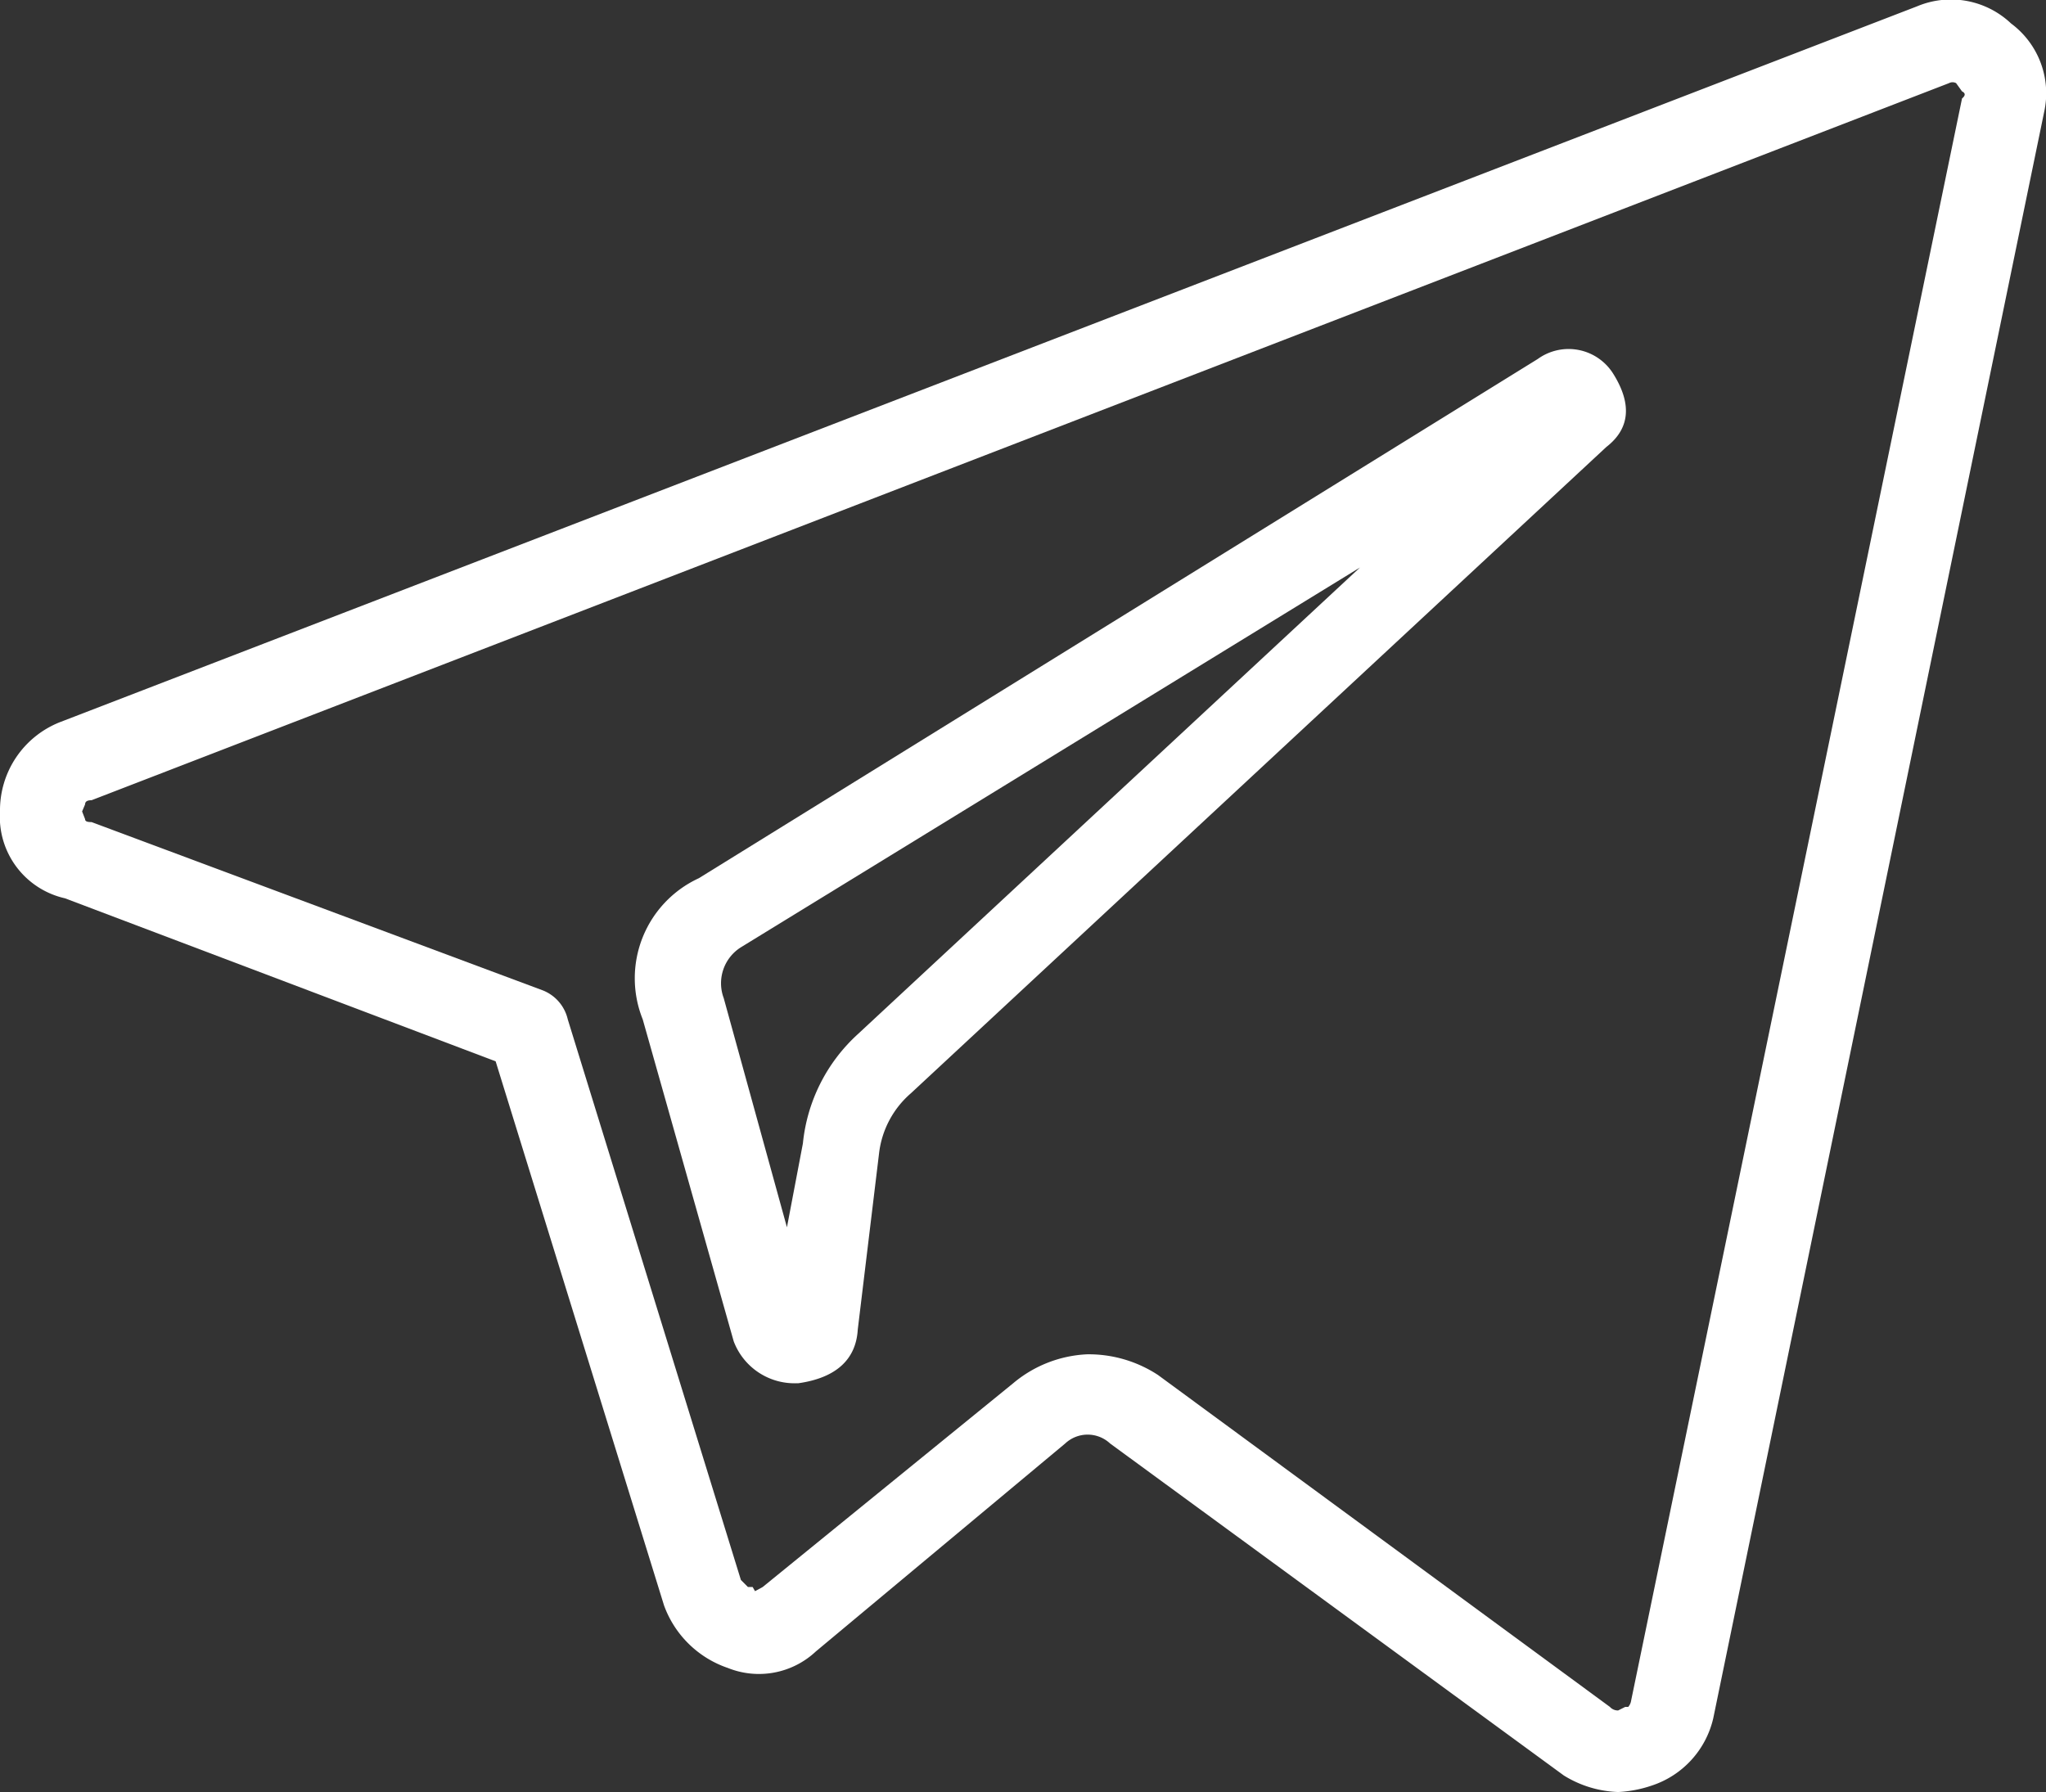
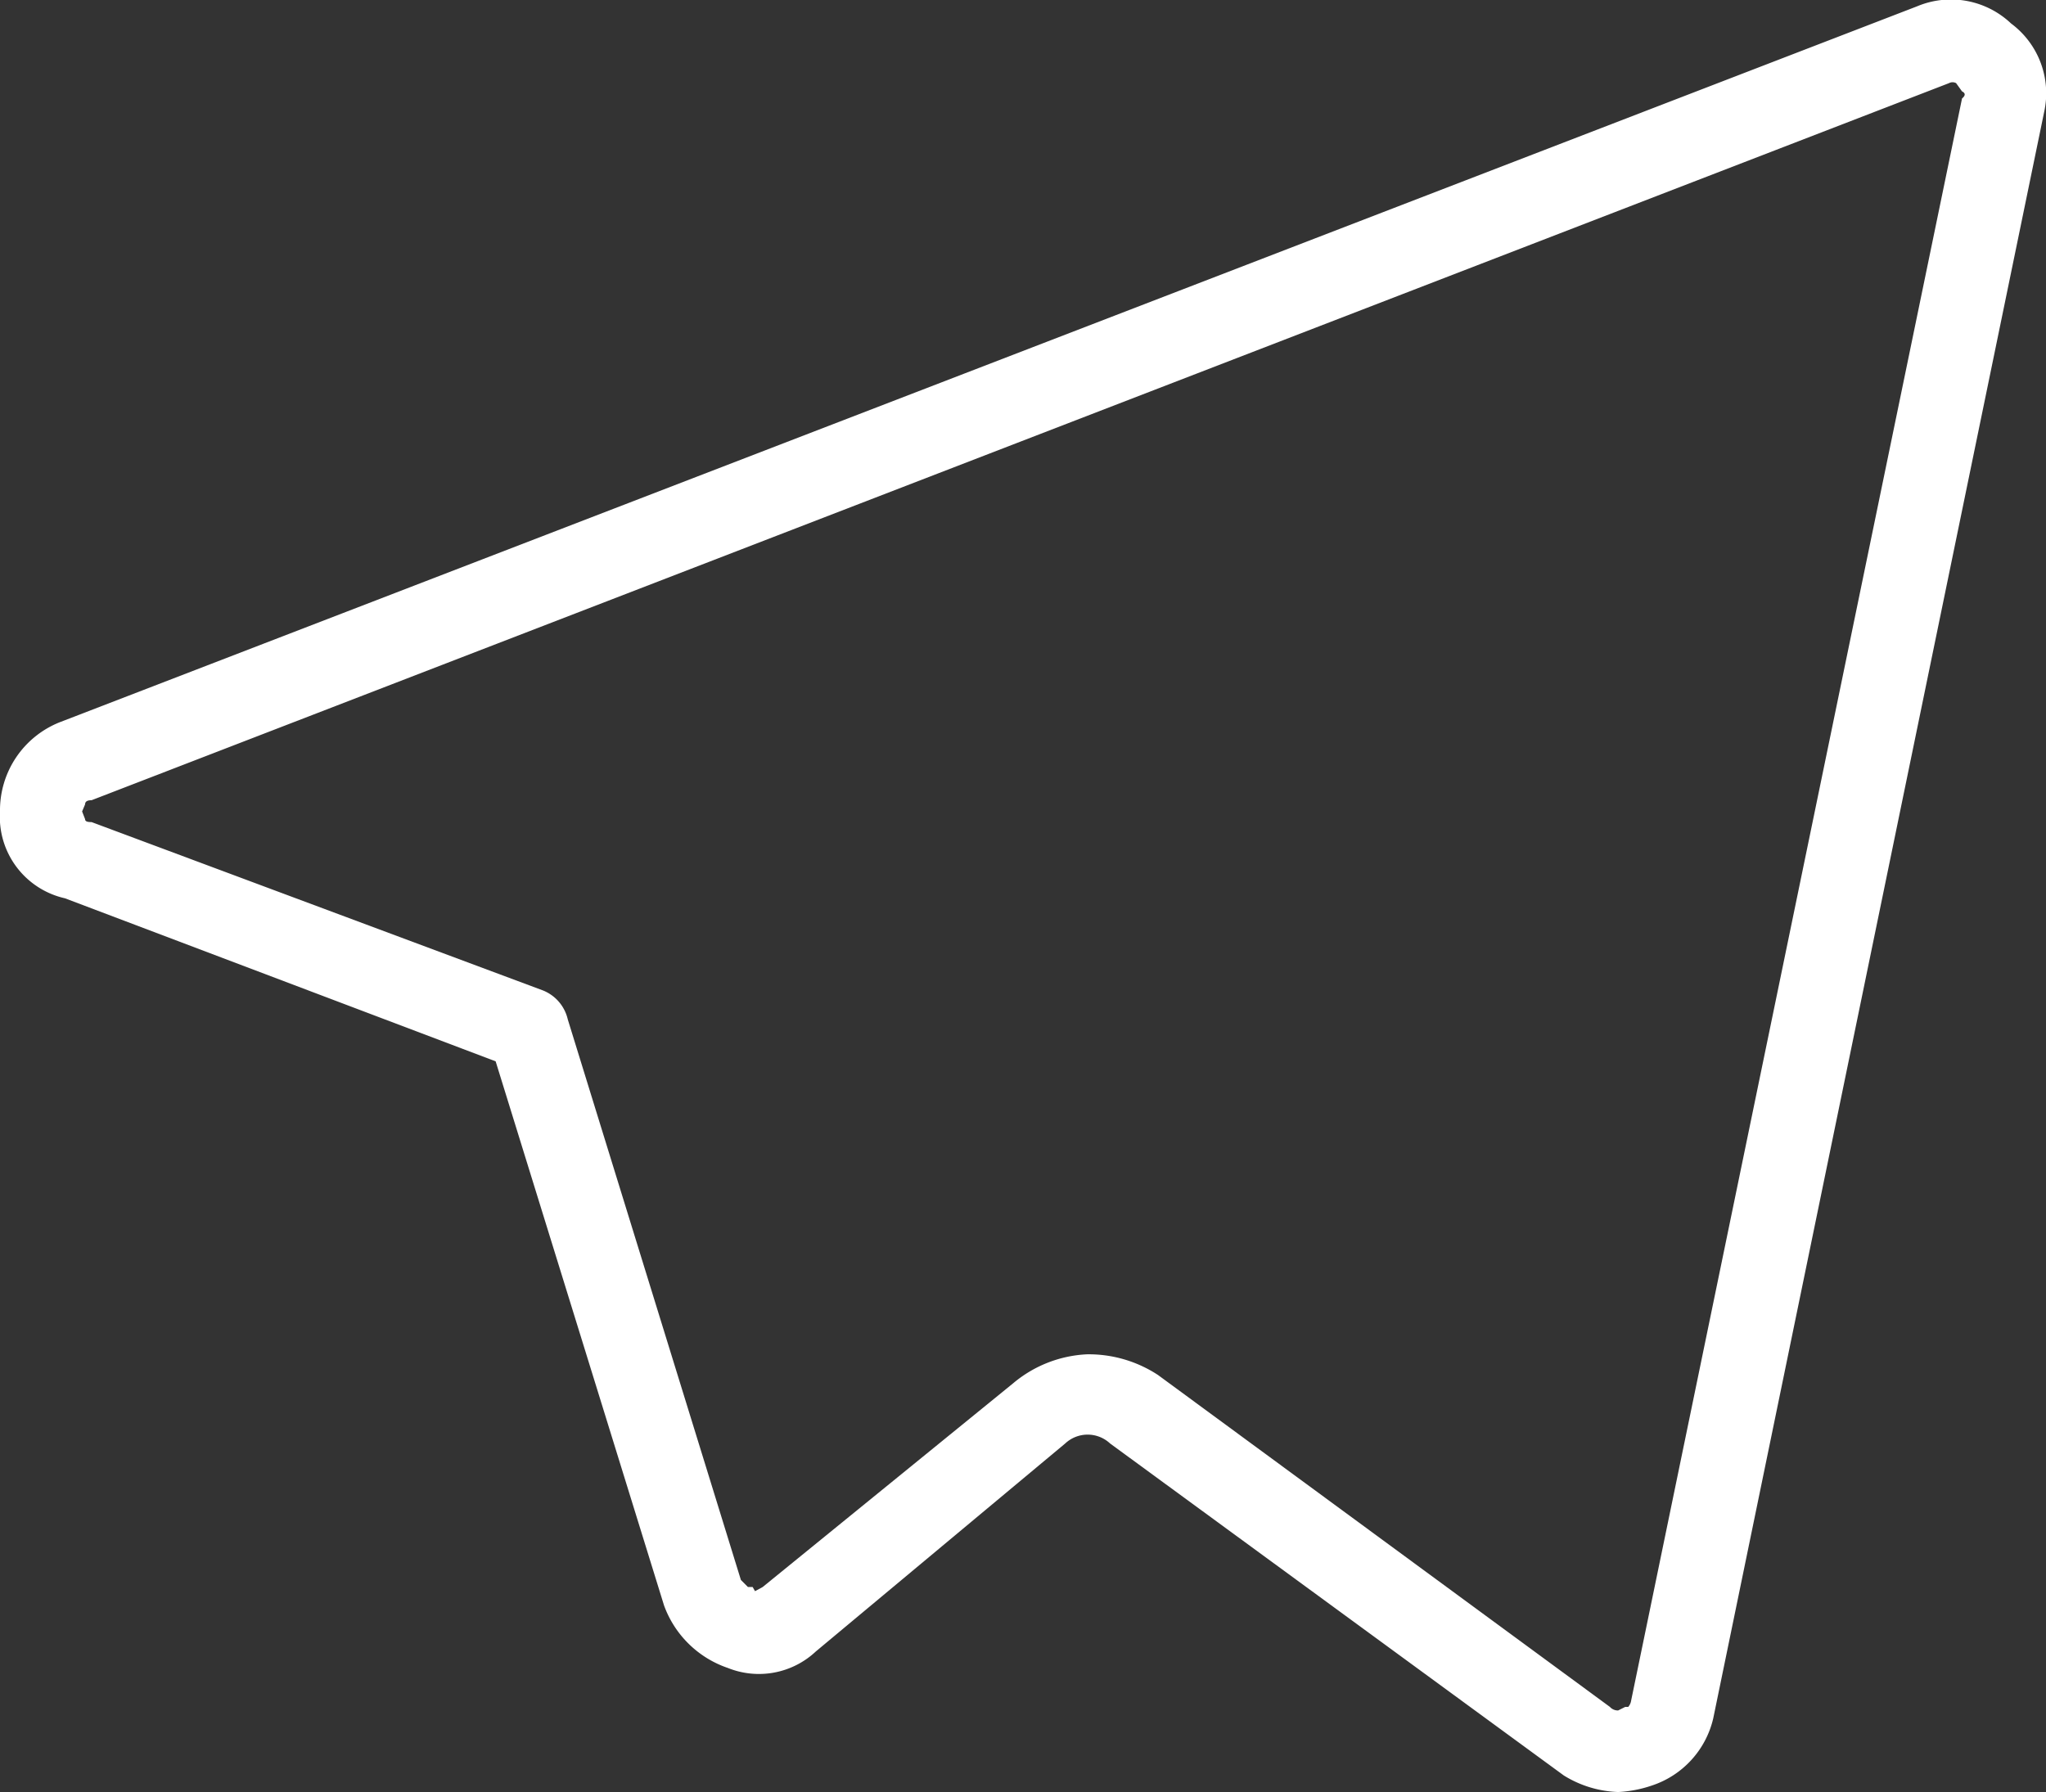
<svg xmlns="http://www.w3.org/2000/svg" width="47.319" height="41.451" viewBox="0 0 47.319 41.451">
  <rect x="0" y="0" width="47.319" height="41.451" fill="#333333" stroke="none" />
  <title>Asset 60</title>
  <path d="M46.511.543A2.021,2.021,0,0,0,44.338.146L1.38,16.707A2.191,2.191,0,0,0,0,18.77a1.93,1.93,0,0,0,1.503,2.009l9.96,3.771,3.894,12.584A2.388,2.388,0,0,0,16.833,38.582a1.925,1.925,0,0,0,2.036-.382l5.766-4.81a.76.76,0,0,1,1.039,0l10.493,7.679a2.546,2.546,0,0,0,1.257.383,2.84,2.84,0,0,0,.779-.15,2.148,2.148,0,0,0,1.421-1.558L47.276,2.592A2.01,2.01,0,0,0,46.511.543ZM45.377,2.278,37.725,39.333a.29.29,0,0,1-.068.15h-.069l-.164.082a.247.247,0,0,1-.191-.082L26.781,31.805a2.923,2.923,0,0,0-1.64-.478,2.859,2.859,0,0,0-1.708.669L17.639,36.71l-.177.096-.055-.096h-.109l-.163-.164L13.131,23.579a.951.951,0,0,0-.574-.669L2.118,19.016c-.095,0-.15-.014-.15-.068l-.069-.178.069-.164c0-.068.055-.096.15-.096L45.076,1.923a.174.174,0,0,1,.164,0l.137.191Q45.5,2.175,45.377,2.278Z" style="fill:#fff" />
-   <path d="M35.566,8.303,16.163,20.314a2.549,2.549,0,0,0-1.298,3.266l2.104,7.447a1.503,1.503,0,0,0,1.434.97h.055c.875-.123,1.339-.547,1.38-1.243l.492-4.072a2.167,2.167,0,0,1,.738-1.394L37.151,10.339c.546-.423.601-.997.15-1.708A1.217,1.217,0,0,0,35.566,8.303ZM19.84,23.921a3.947,3.947,0,0,0-1.271,2.528L18.2,28.389l-1.462-5.301a.982.982,0,0,1,.396-1.175l14.319-8.786Z" style="fill:#fff" />
</svg>